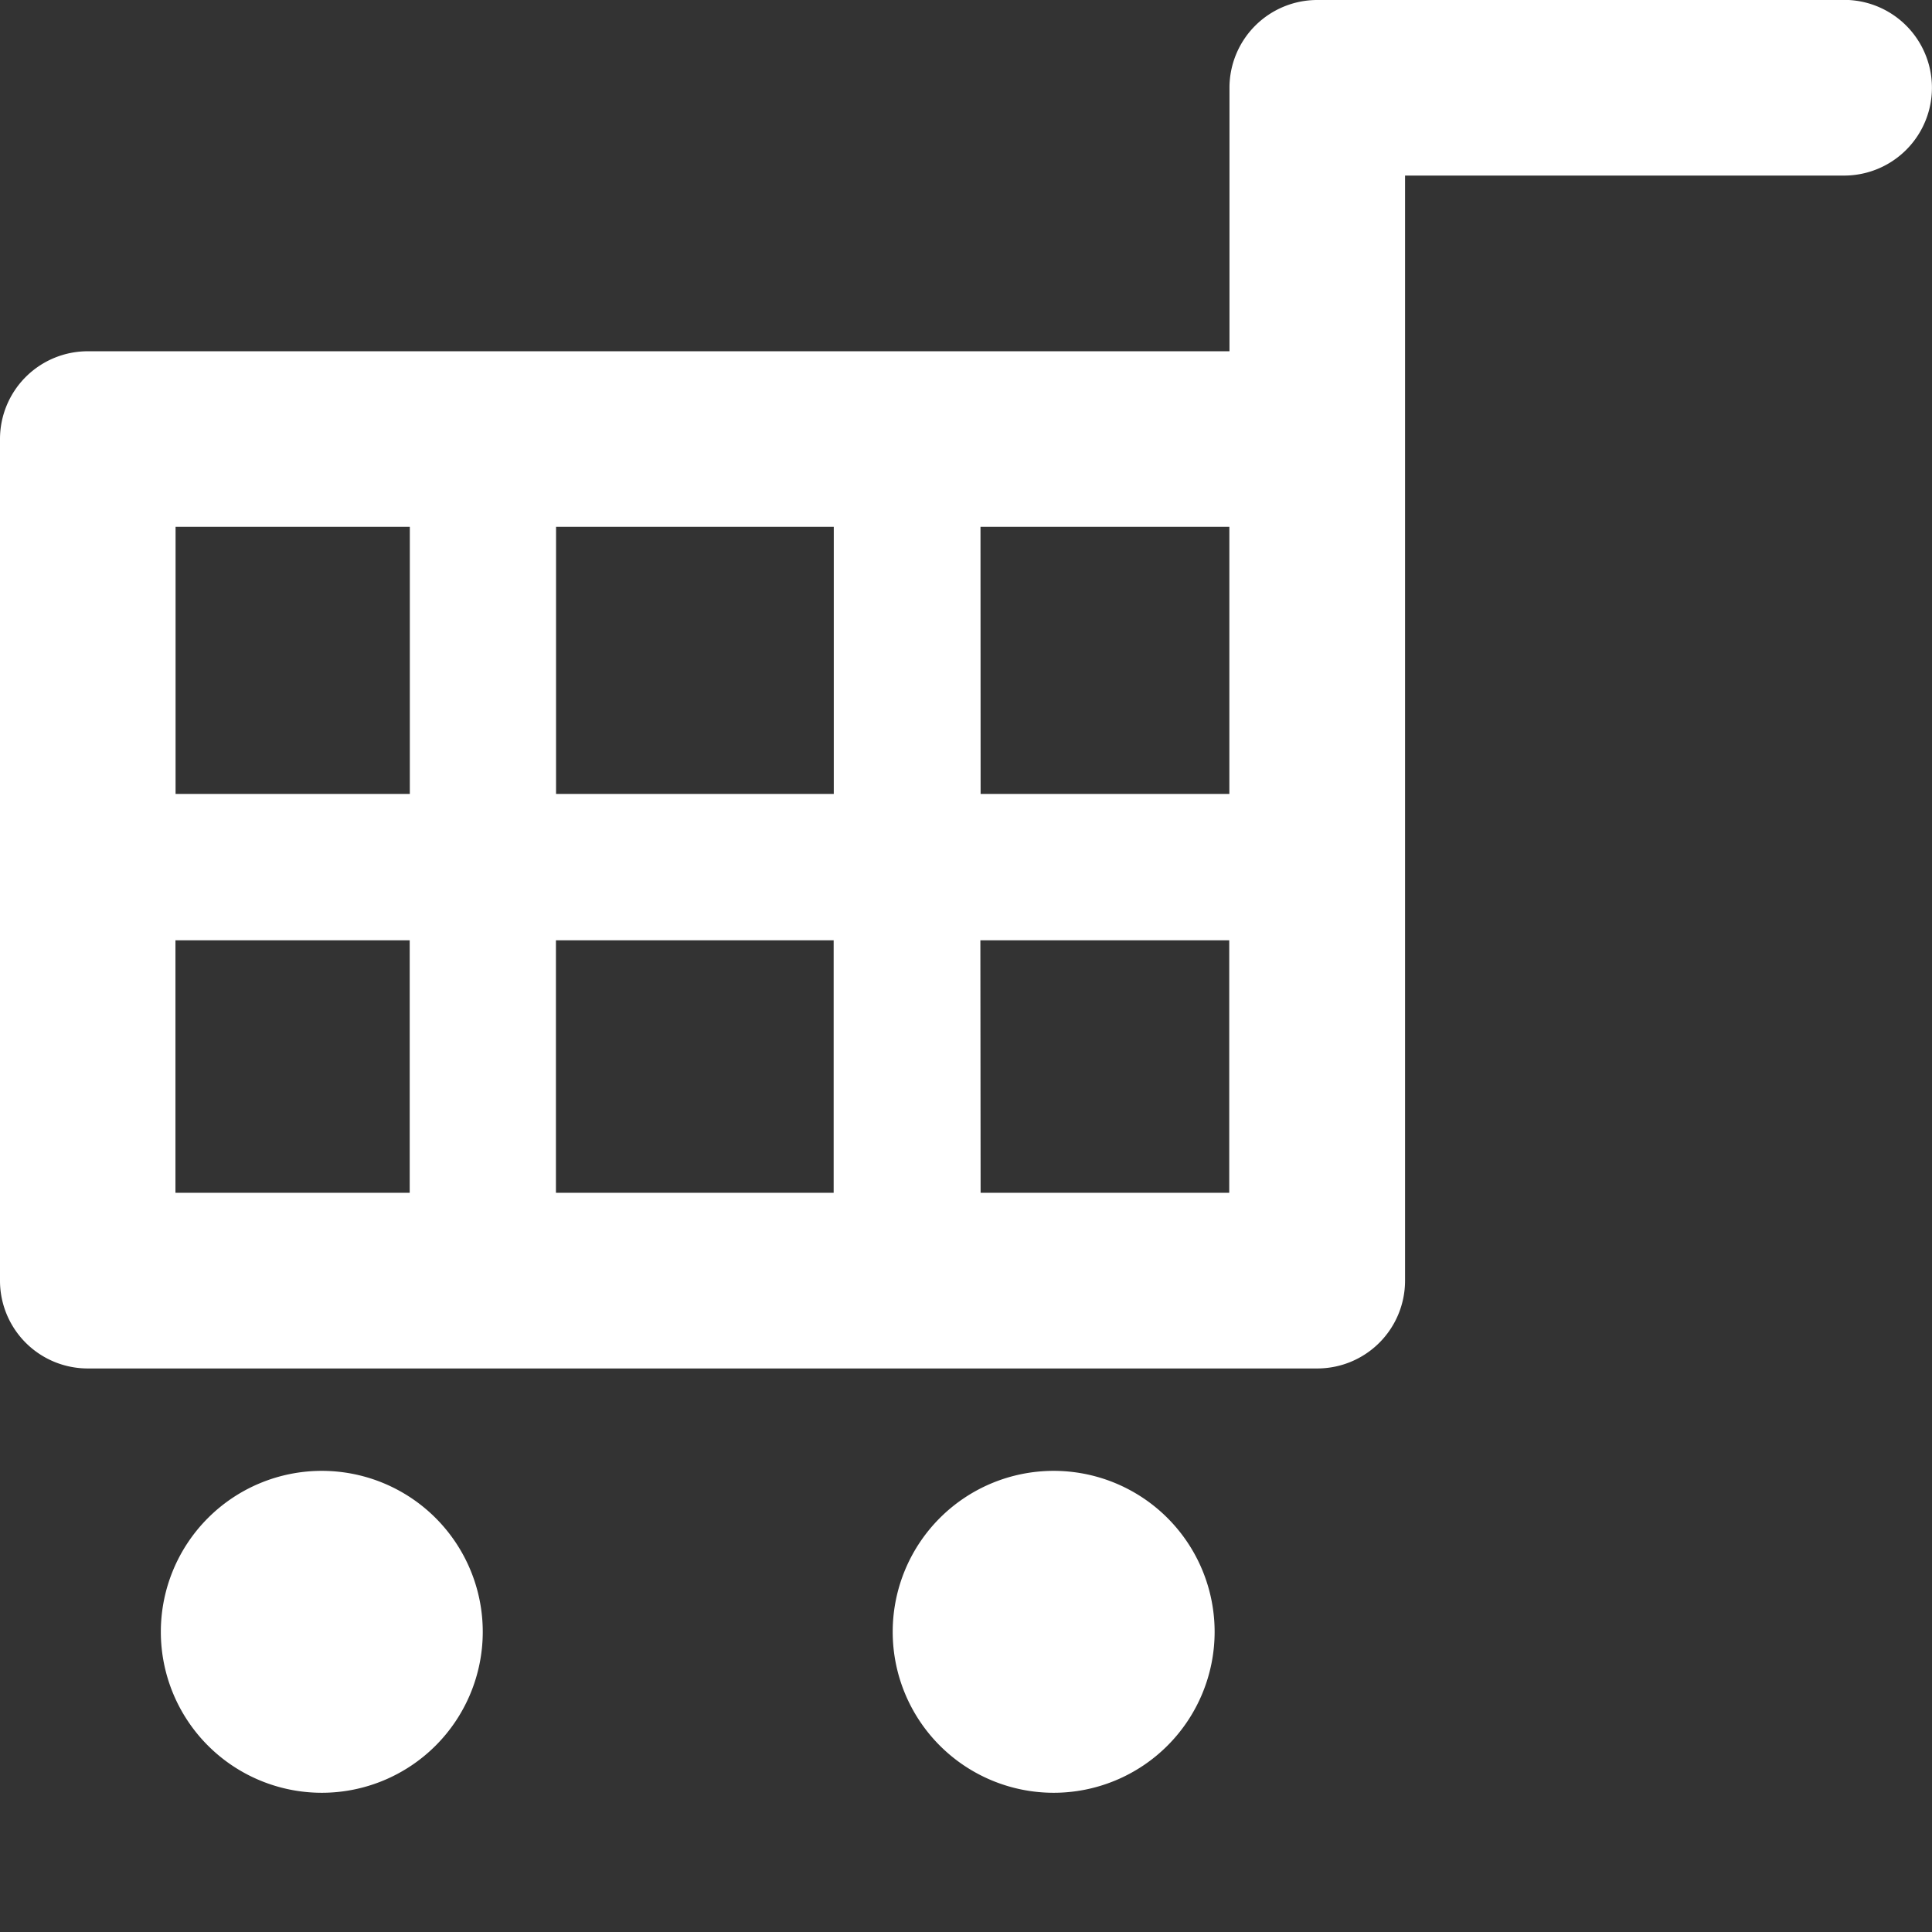
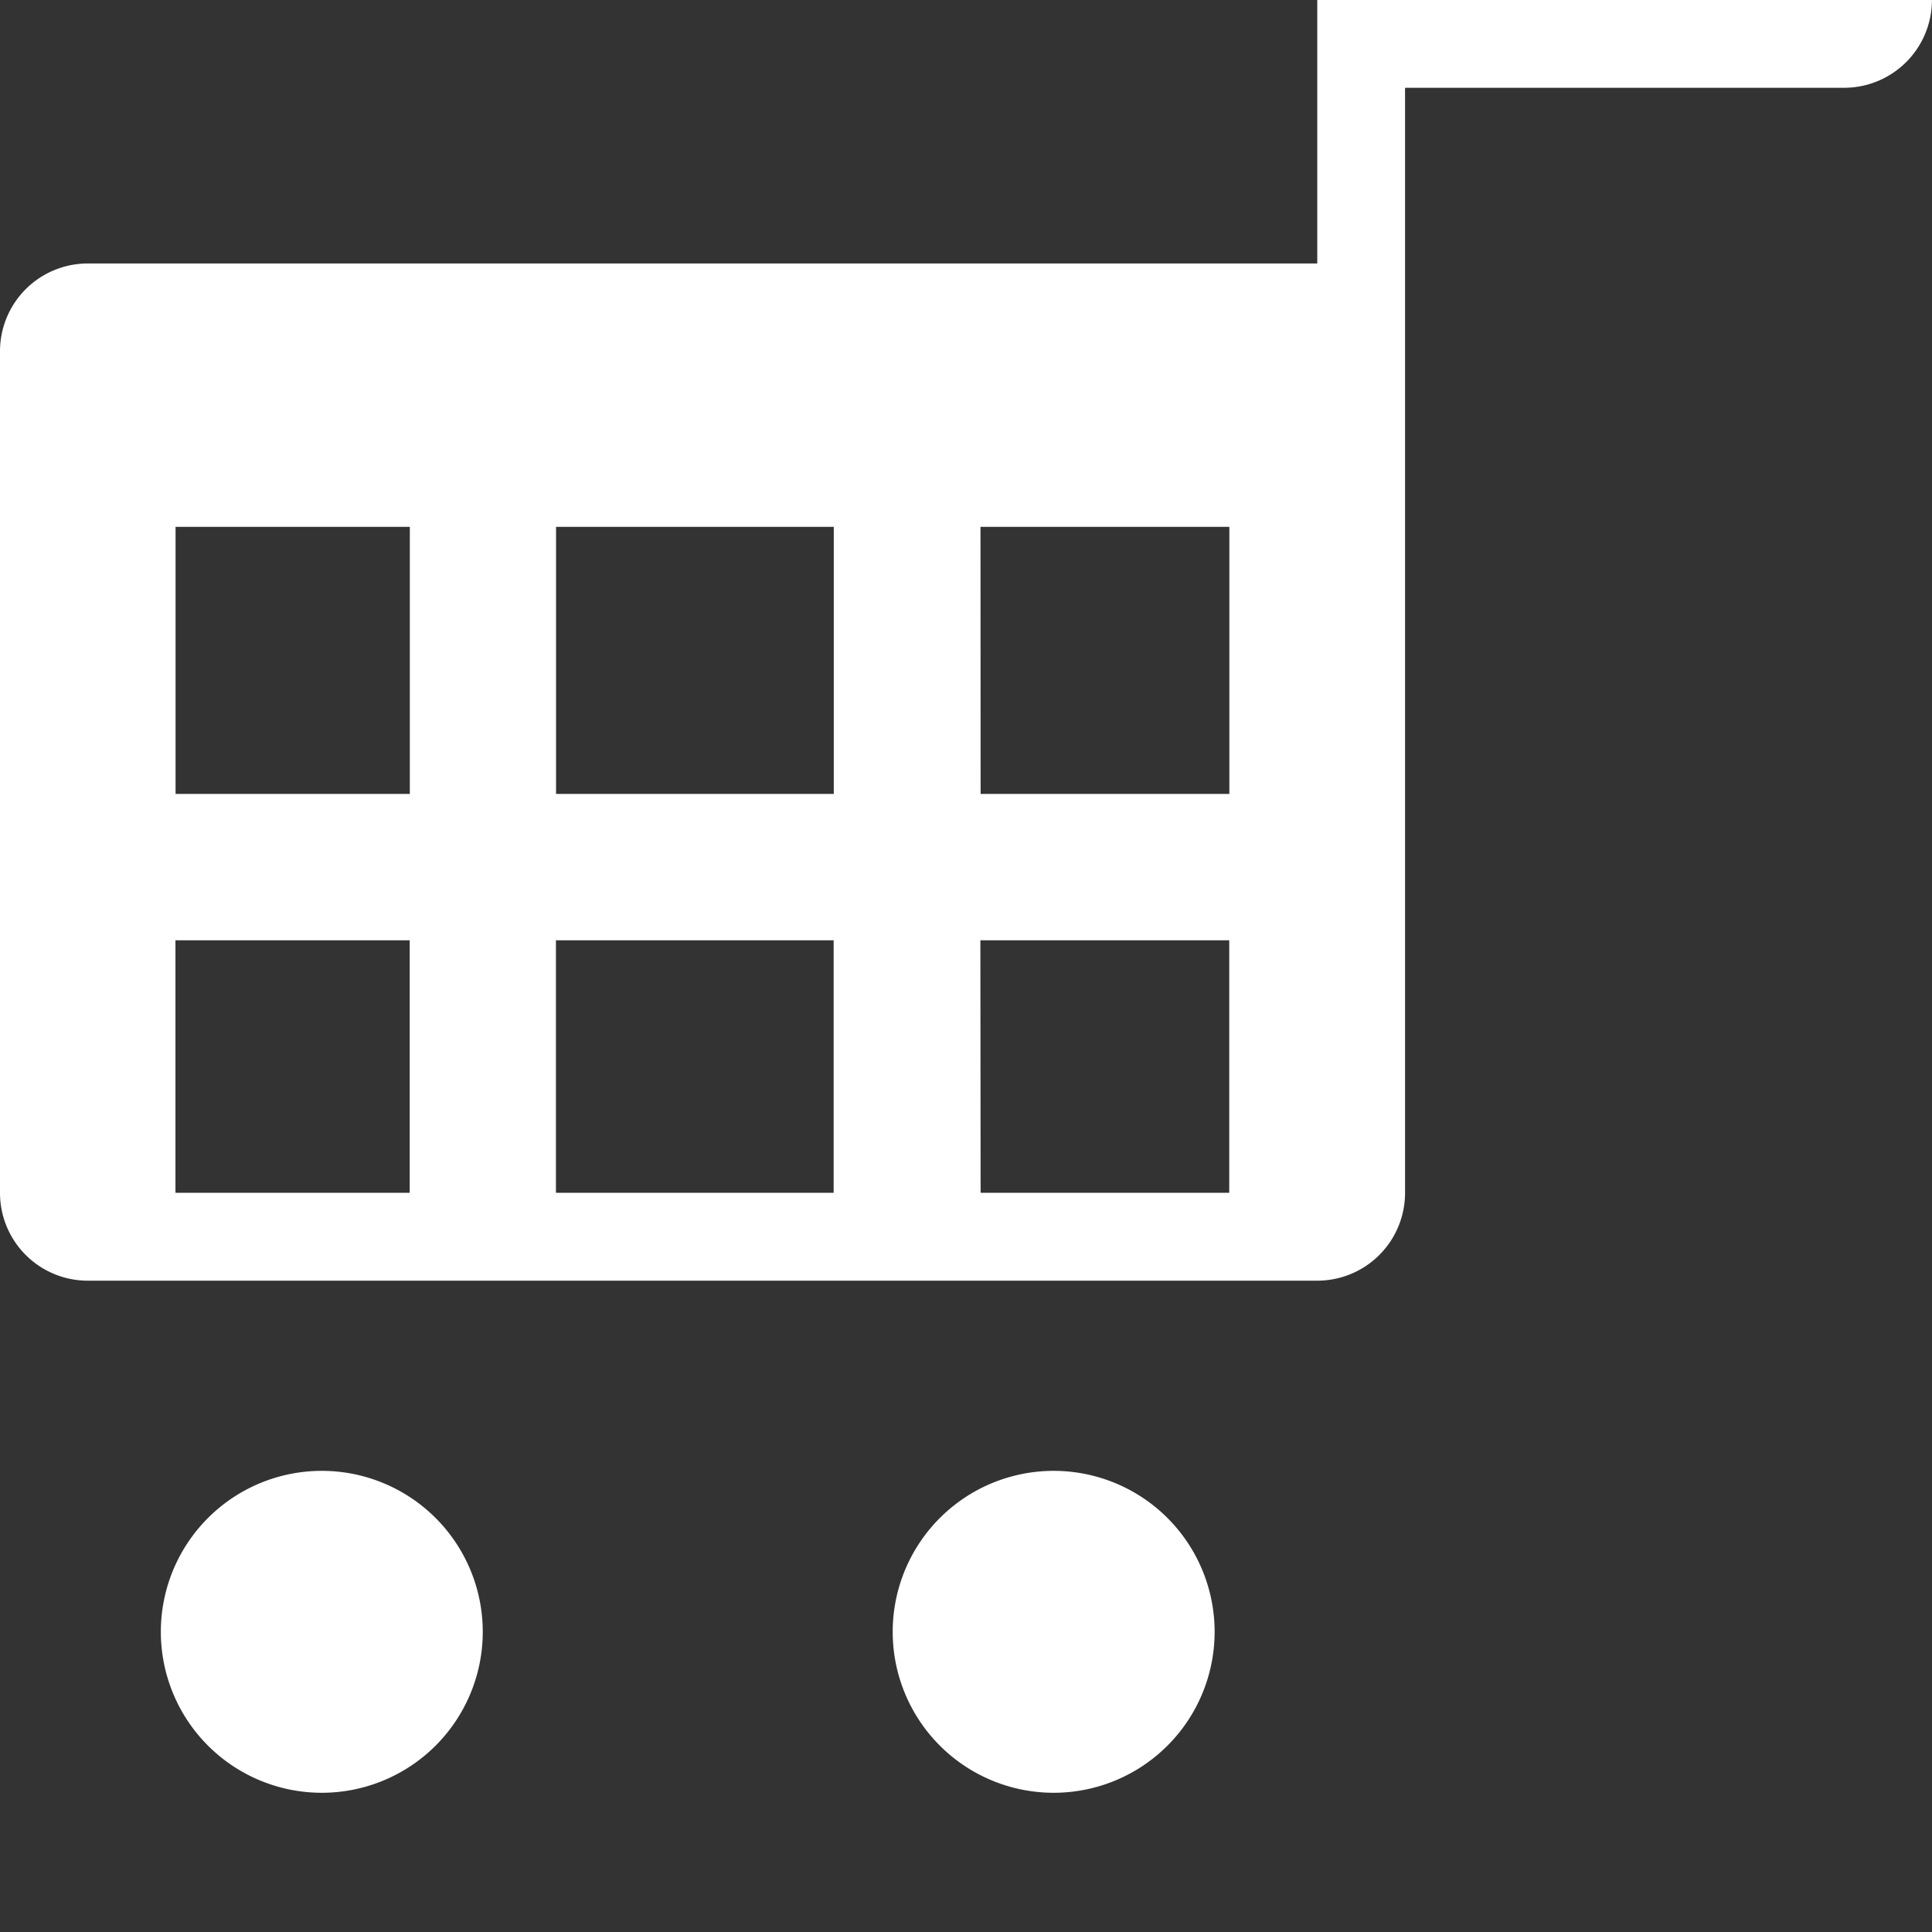
<svg xmlns="http://www.w3.org/2000/svg" width="16" height="16" viewBox="0 0 16 16">
  <rect x="0" y="0" width="16" height="16" fill="#333333" stroke="none" />
-   <path d="M21.221,260.874a.727.727,0,0,0-.727.727v2.182H11.039a.727.727,0,0,0-.727.727v6.97a.727.727,0,0,0,.727.727H21.221a.727.727,0,0,0,.727-.727v-9.152h3.636a.727.727,0,1,0,0-1.455Zm-9.455,4.363h1.94v2.212h-1.94Zm3.151,0h2.3v2.212h-2.3Zm3.515,0h2.061v2.212H18.433Zm-6.667,3.424h1.94v2.091h-1.94Zm3.151,0h2.3v2.091h-2.3Zm3.515,0h2.061v2.091H18.433Zm-5.454,4.394a1.333,1.333,0,1,0,1.333,1.333,1.333,1.333,0,0,0-1.333-1.333Zm6.061,0a1.333,1.333,0,1,0,1.333,1.333,1.333,1.333,0,0,0-1.333-1.333Z" transform="translate(-10.312 -260.874)" fill="#fff" />
+   <path d="M21.221,260.874v2.182H11.039a.727.727,0,0,0-.727.727v6.97a.727.727,0,0,0,.727.727H21.221a.727.727,0,0,0,.727-.727v-9.152h3.636a.727.727,0,1,0,0-1.455Zm-9.455,4.363h1.94v2.212h-1.94Zm3.151,0h2.3v2.212h-2.3Zm3.515,0h2.061v2.212H18.433Zm-6.667,3.424h1.94v2.091h-1.94Zm3.151,0h2.3v2.091h-2.3Zm3.515,0h2.061v2.091H18.433Zm-5.454,4.394a1.333,1.333,0,1,0,1.333,1.333,1.333,1.333,0,0,0-1.333-1.333Zm6.061,0a1.333,1.333,0,1,0,1.333,1.333,1.333,1.333,0,0,0-1.333-1.333Z" transform="translate(-10.312 -260.874)" fill="#fff" />
</svg>